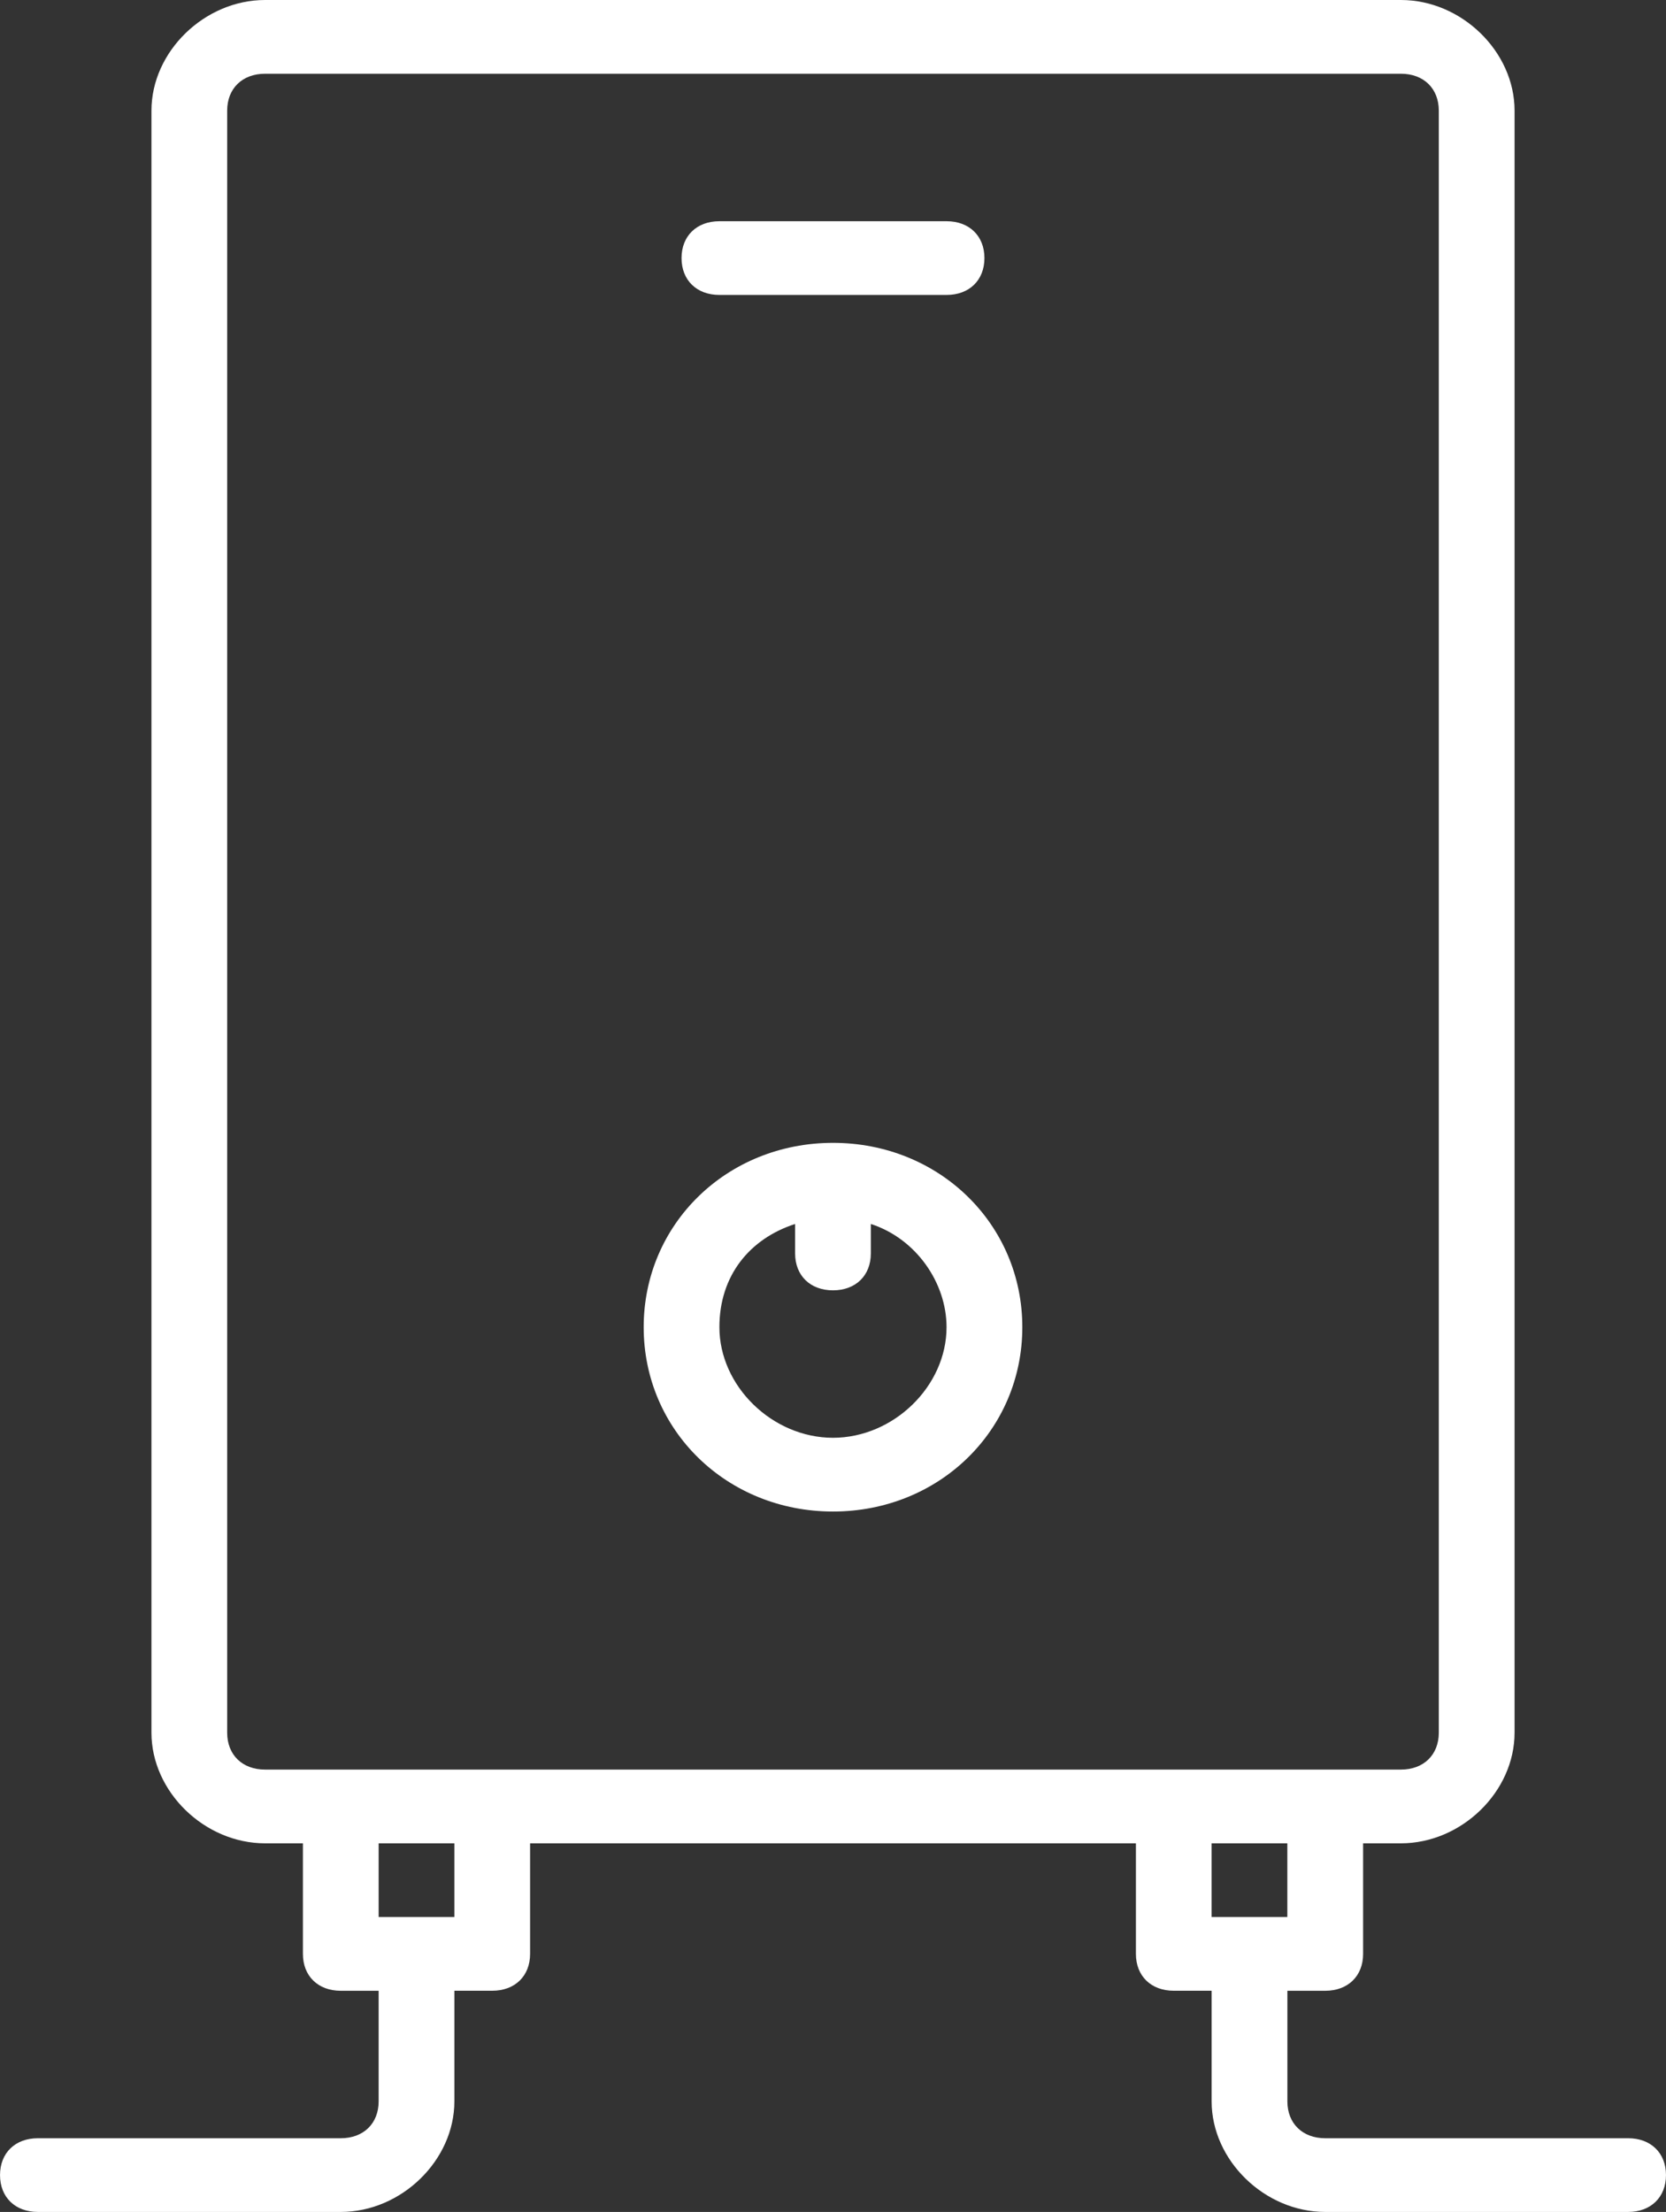
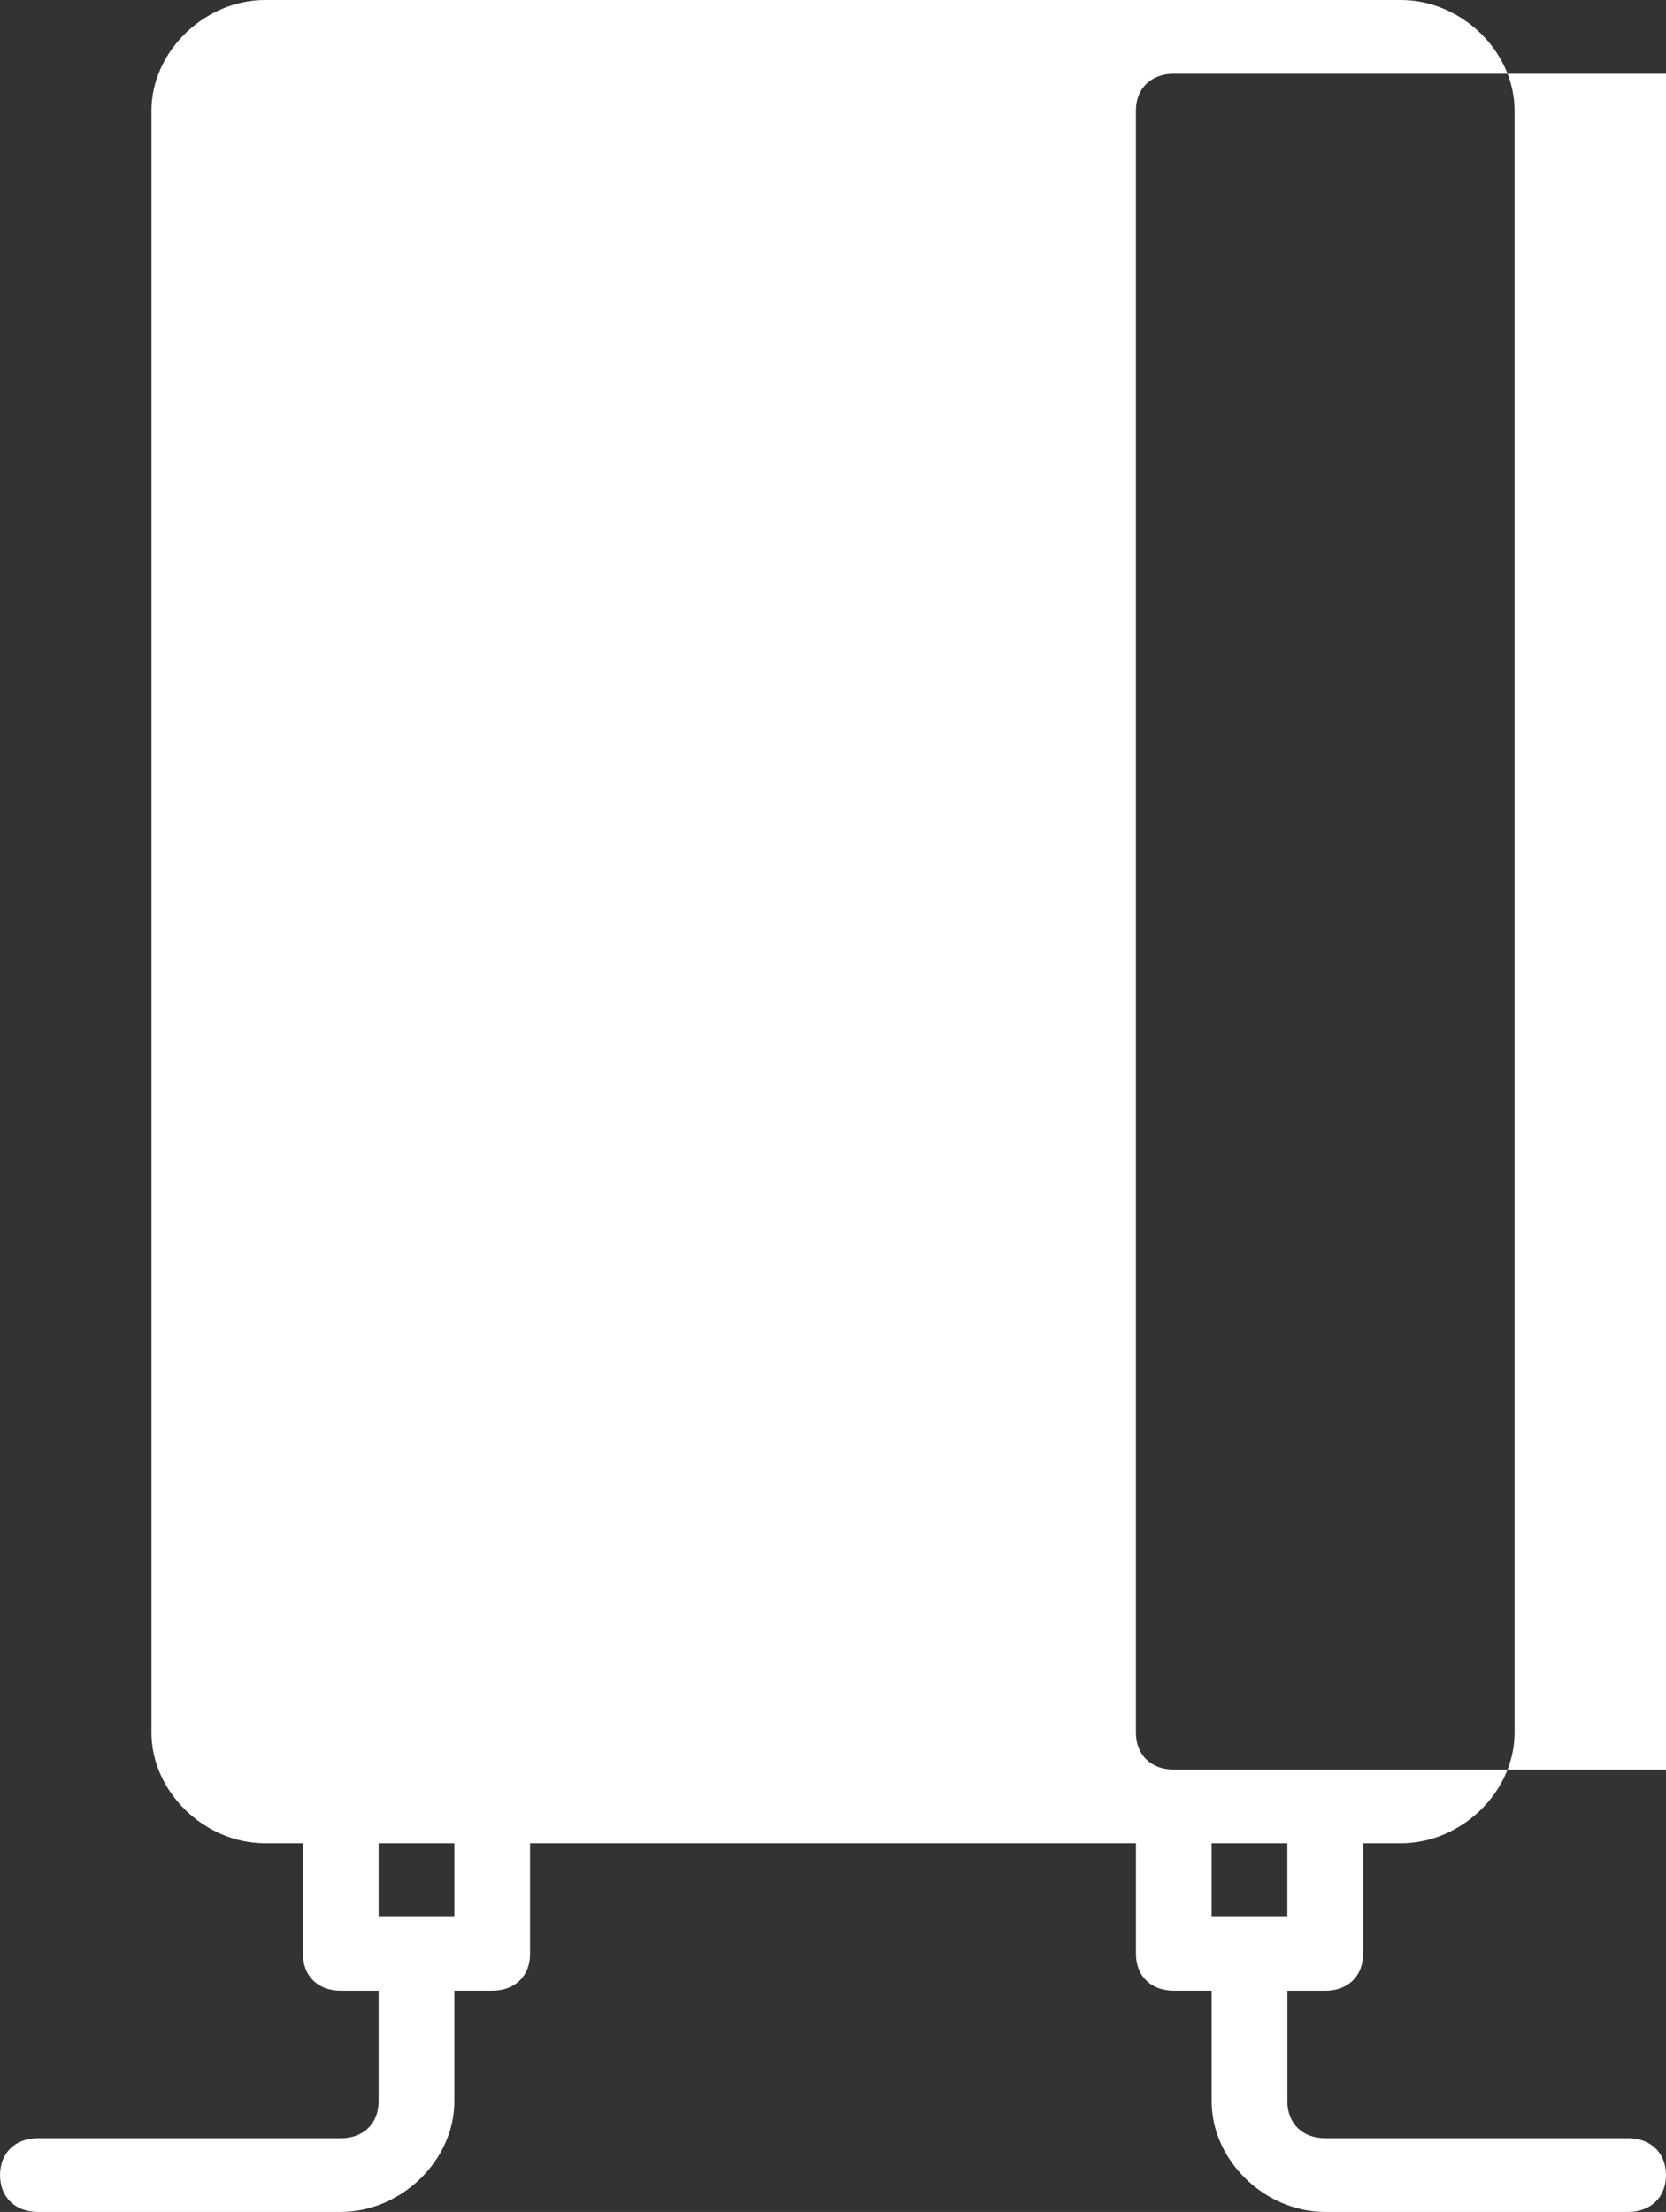
<svg xmlns="http://www.w3.org/2000/svg" height="77" viewBox="0 0 58 77" width="58">
  <rect x="0" y="0" width="58" height="77" fill="#333333" stroke="none" />
  <g fill="#fff">
    <path d="m25.045 10.267h7.909c.791 0 1.318-.513 1.318-1.283s-.527-1.283-1.318-1.283h-7.909c-.791 0-1.318.513-1.318 1.283s.527 1.283 1.318 1.283z" />
-     <path d="m56.682 74.433h-10.545c-.791 0-1.318-.513-1.318-1.283v-3.85h1.318c.791 0 1.318-.513 1.318-1.283v-3.85h1.318c2.109 0 3.955-1.797 3.955-3.85v-56.467c0-2.053-1.845-3.85-3.955-3.85h-39.545c-2.109 0-3.955 1.797-3.955 3.85v56.467c0 2.053 1.845 3.85 3.955 3.85h1.318v3.85c0 .77.527 1.283 1.318 1.283h1.318v3.85c0 .77-.527 1.283-1.318 1.283h-10.545c-.791 0-1.318.513-1.318 1.283s.527 1.283 1.318 1.283h10.545c2.109 0 3.955-1.797 3.955-3.85v-3.85h1.318c.791 0 1.318-.513 1.318-1.283v-3.85h21.091v3.85c0 .77.527 1.283 1.318 1.283h1.318v3.85c0 2.053 1.845 3.85 3.955 3.85h10.545c.791 0 1.318-.513 1.318-1.283s-.527-1.283-1.318-1.283zm-40.864-7.7h-2.636v-2.567h2.636zm25.045-5.133h-23.727-5.273-2.636c-.791 0-1.318-.513-1.318-1.283v-56.467c0-.77.527-1.283 1.318-1.283h39.545c.791 0 1.318.513 1.318 1.283v56.467c0 .77-.527 1.283-1.318 1.283h-2.636zm1.318 5.133v-2.567h2.636v2.567z" />
-     <path d="m29 39.783c-3.691 0-6.591 2.823-6.591 6.417s2.9 6.417 6.591 6.417 6.591-2.823 6.591-6.417-2.9-6.417-6.591-6.417zm0 10.267c-2.109 0-3.955-1.797-3.955-3.85 0-1.797 1.055-3.08 2.636-3.593v1.027c0 .77.527 1.283 1.318 1.283s1.318-.513 1.318-1.283v-1.027c1.582.513 2.636 2.053 2.636 3.593 0 2.053-1.845 3.85-3.955 3.85z" />
+     <path d="m56.682 74.433h-10.545c-.791 0-1.318-.513-1.318-1.283v-3.85h1.318c.791 0 1.318-.513 1.318-1.283v-3.85h1.318c2.109 0 3.955-1.797 3.955-3.85v-56.467c0-2.053-1.845-3.85-3.955-3.85h-39.545c-2.109 0-3.955 1.797-3.955 3.85v56.467c0 2.053 1.845 3.85 3.955 3.85h1.318v3.85c0 .77.527 1.283 1.318 1.283h1.318v3.85c0 .77-.527 1.283-1.318 1.283h-10.545c-.791 0-1.318.513-1.318 1.283s.527 1.283 1.318 1.283h10.545c2.109 0 3.955-1.797 3.955-3.85v-3.85h1.318c.791 0 1.318-.513 1.318-1.283v-3.85h21.091v3.85c0 .77.527 1.283 1.318 1.283h1.318v3.85c0 2.053 1.845 3.85 3.955 3.85h10.545c.791 0 1.318-.513 1.318-1.283s-.527-1.283-1.318-1.283zm-40.864-7.7h-2.636v-2.567h2.636zm25.045-5.133c-.791 0-1.318-.513-1.318-1.283v-56.467c0-.77.527-1.283 1.318-1.283h39.545c.791 0 1.318.513 1.318 1.283v56.467c0 .77-.527 1.283-1.318 1.283h-2.636zm1.318 5.133v-2.567h2.636v2.567z" />
  </g>
</svg>